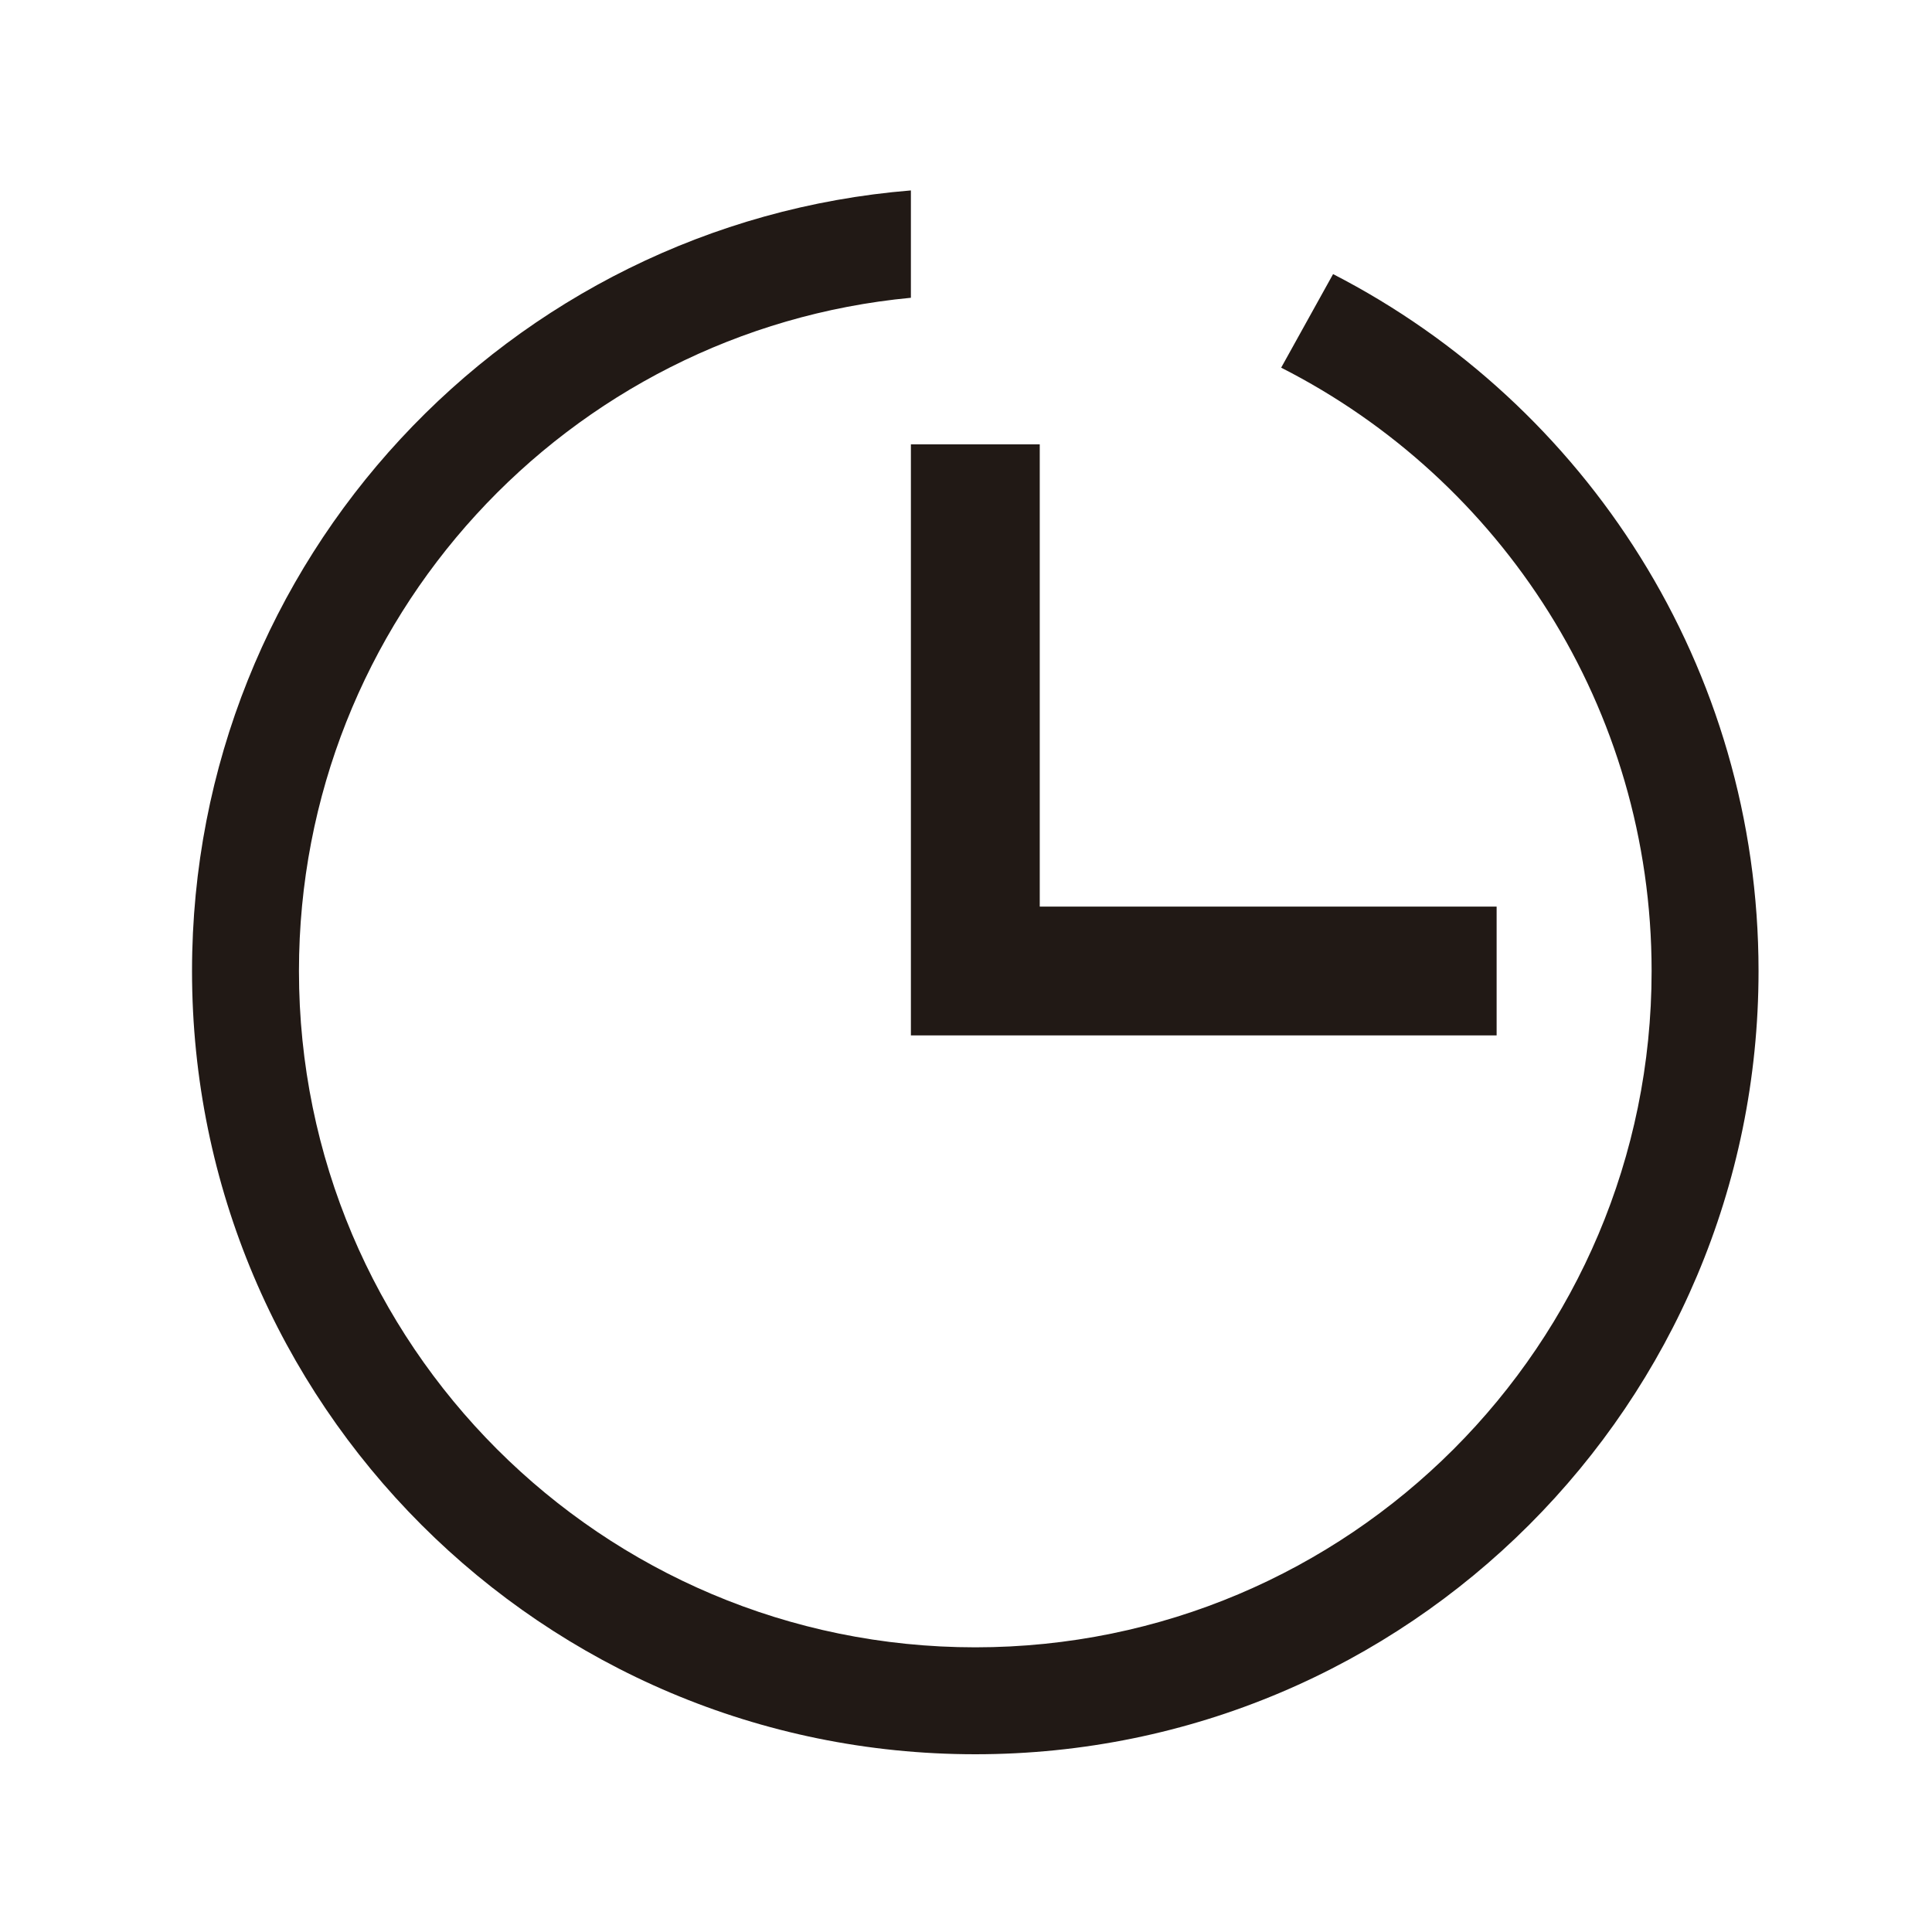
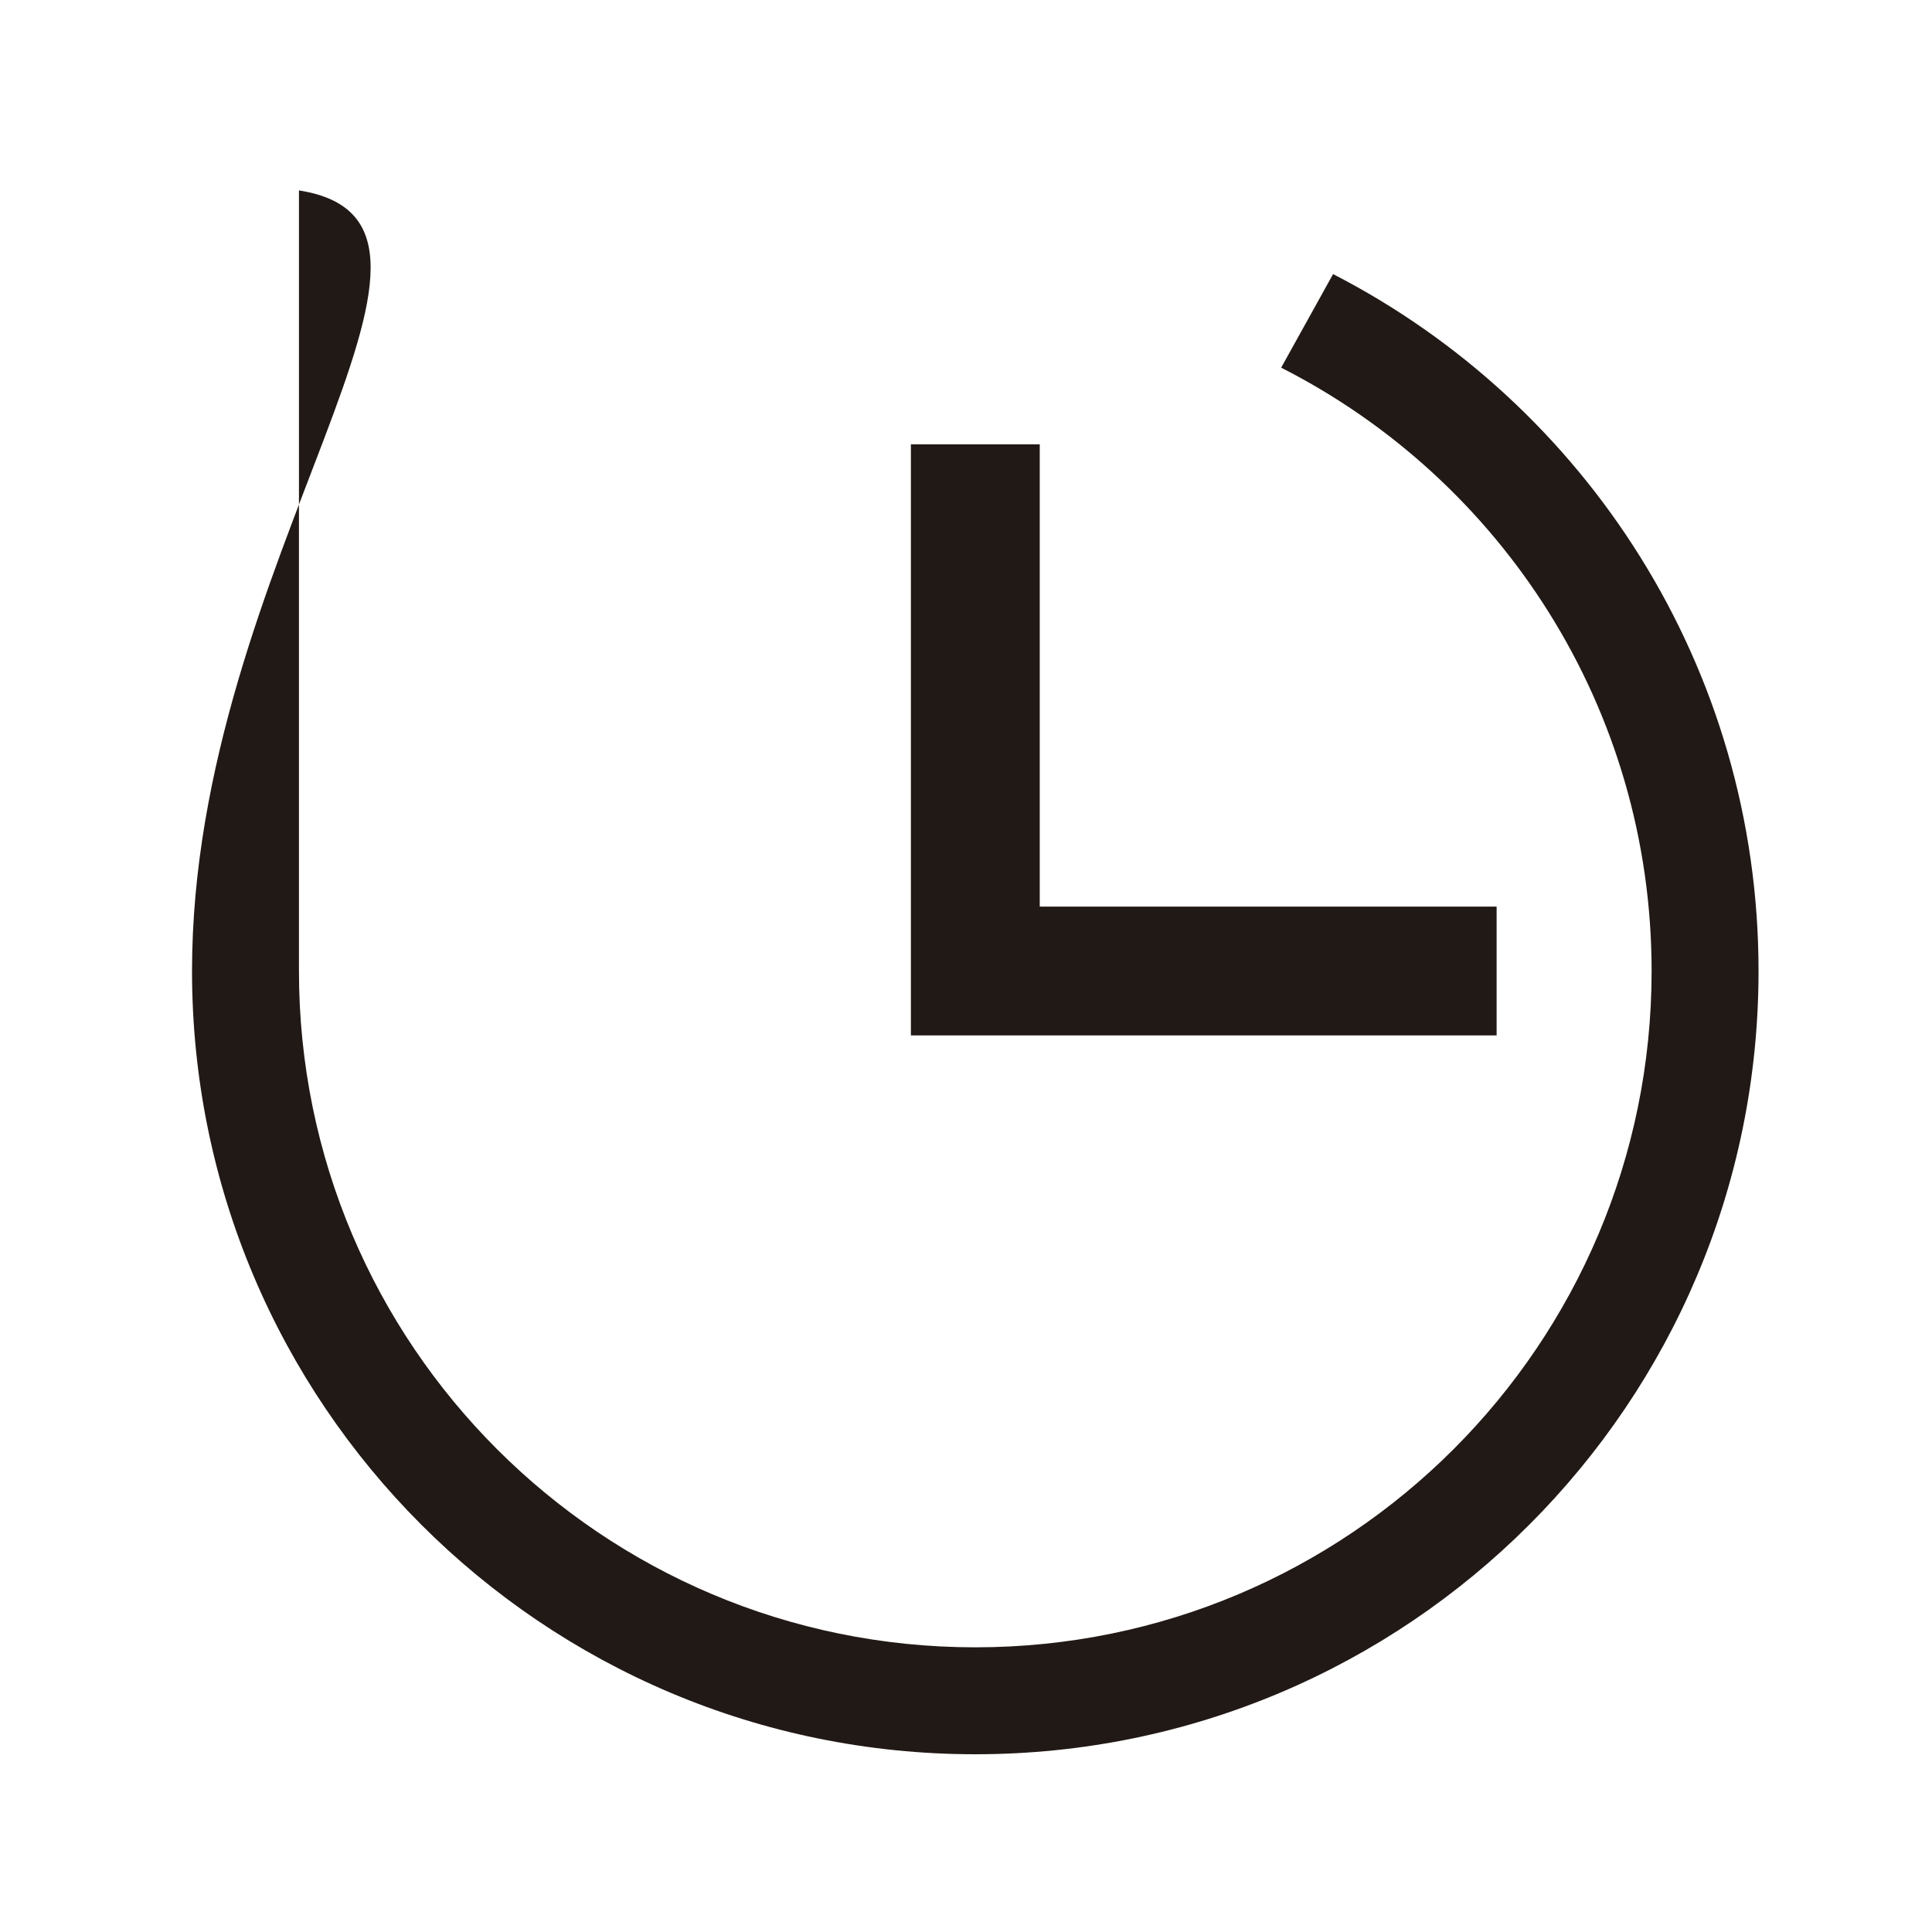
<svg xmlns="http://www.w3.org/2000/svg" width="23" height="23" viewBox="0 0 23 23" fill="none">
-   <path fill-rule="evenodd" clip-rule="evenodd" d="M12.378 5.29V10.793H17.817V12.326H10.844V5.29H12.378ZM15.87 3.263L15.252 4.377C17.869 5.706 19.662 8.423 19.662 11.56C19.662 16.006 16.058 19.611 11.611 19.611C7.164 19.611 3.559 16.006 3.559 11.56C3.559 7.371 6.757 3.931 10.844 3.545V2.267C6.053 2.657 2.286 6.668 2.286 11.56C2.286 16.709 6.461 20.884 11.611 20.884C16.761 20.884 20.935 16.709 20.935 11.56C20.935 7.945 18.878 4.81 15.87 3.263Z" fill="#211915" />
+   <path fill-rule="evenodd" clip-rule="evenodd" d="M12.378 5.29V10.793H17.817V12.326H10.844V5.29H12.378ZM15.87 3.263L15.252 4.377C17.869 5.706 19.662 8.423 19.662 11.56C19.662 16.006 16.058 19.611 11.611 19.611C7.164 19.611 3.559 16.006 3.559 11.56V2.267C6.053 2.657 2.286 6.668 2.286 11.56C2.286 16.709 6.461 20.884 11.611 20.884C16.761 20.884 20.935 16.709 20.935 11.56C20.935 7.945 18.878 4.81 15.87 3.263Z" fill="#211915" />
</svg>